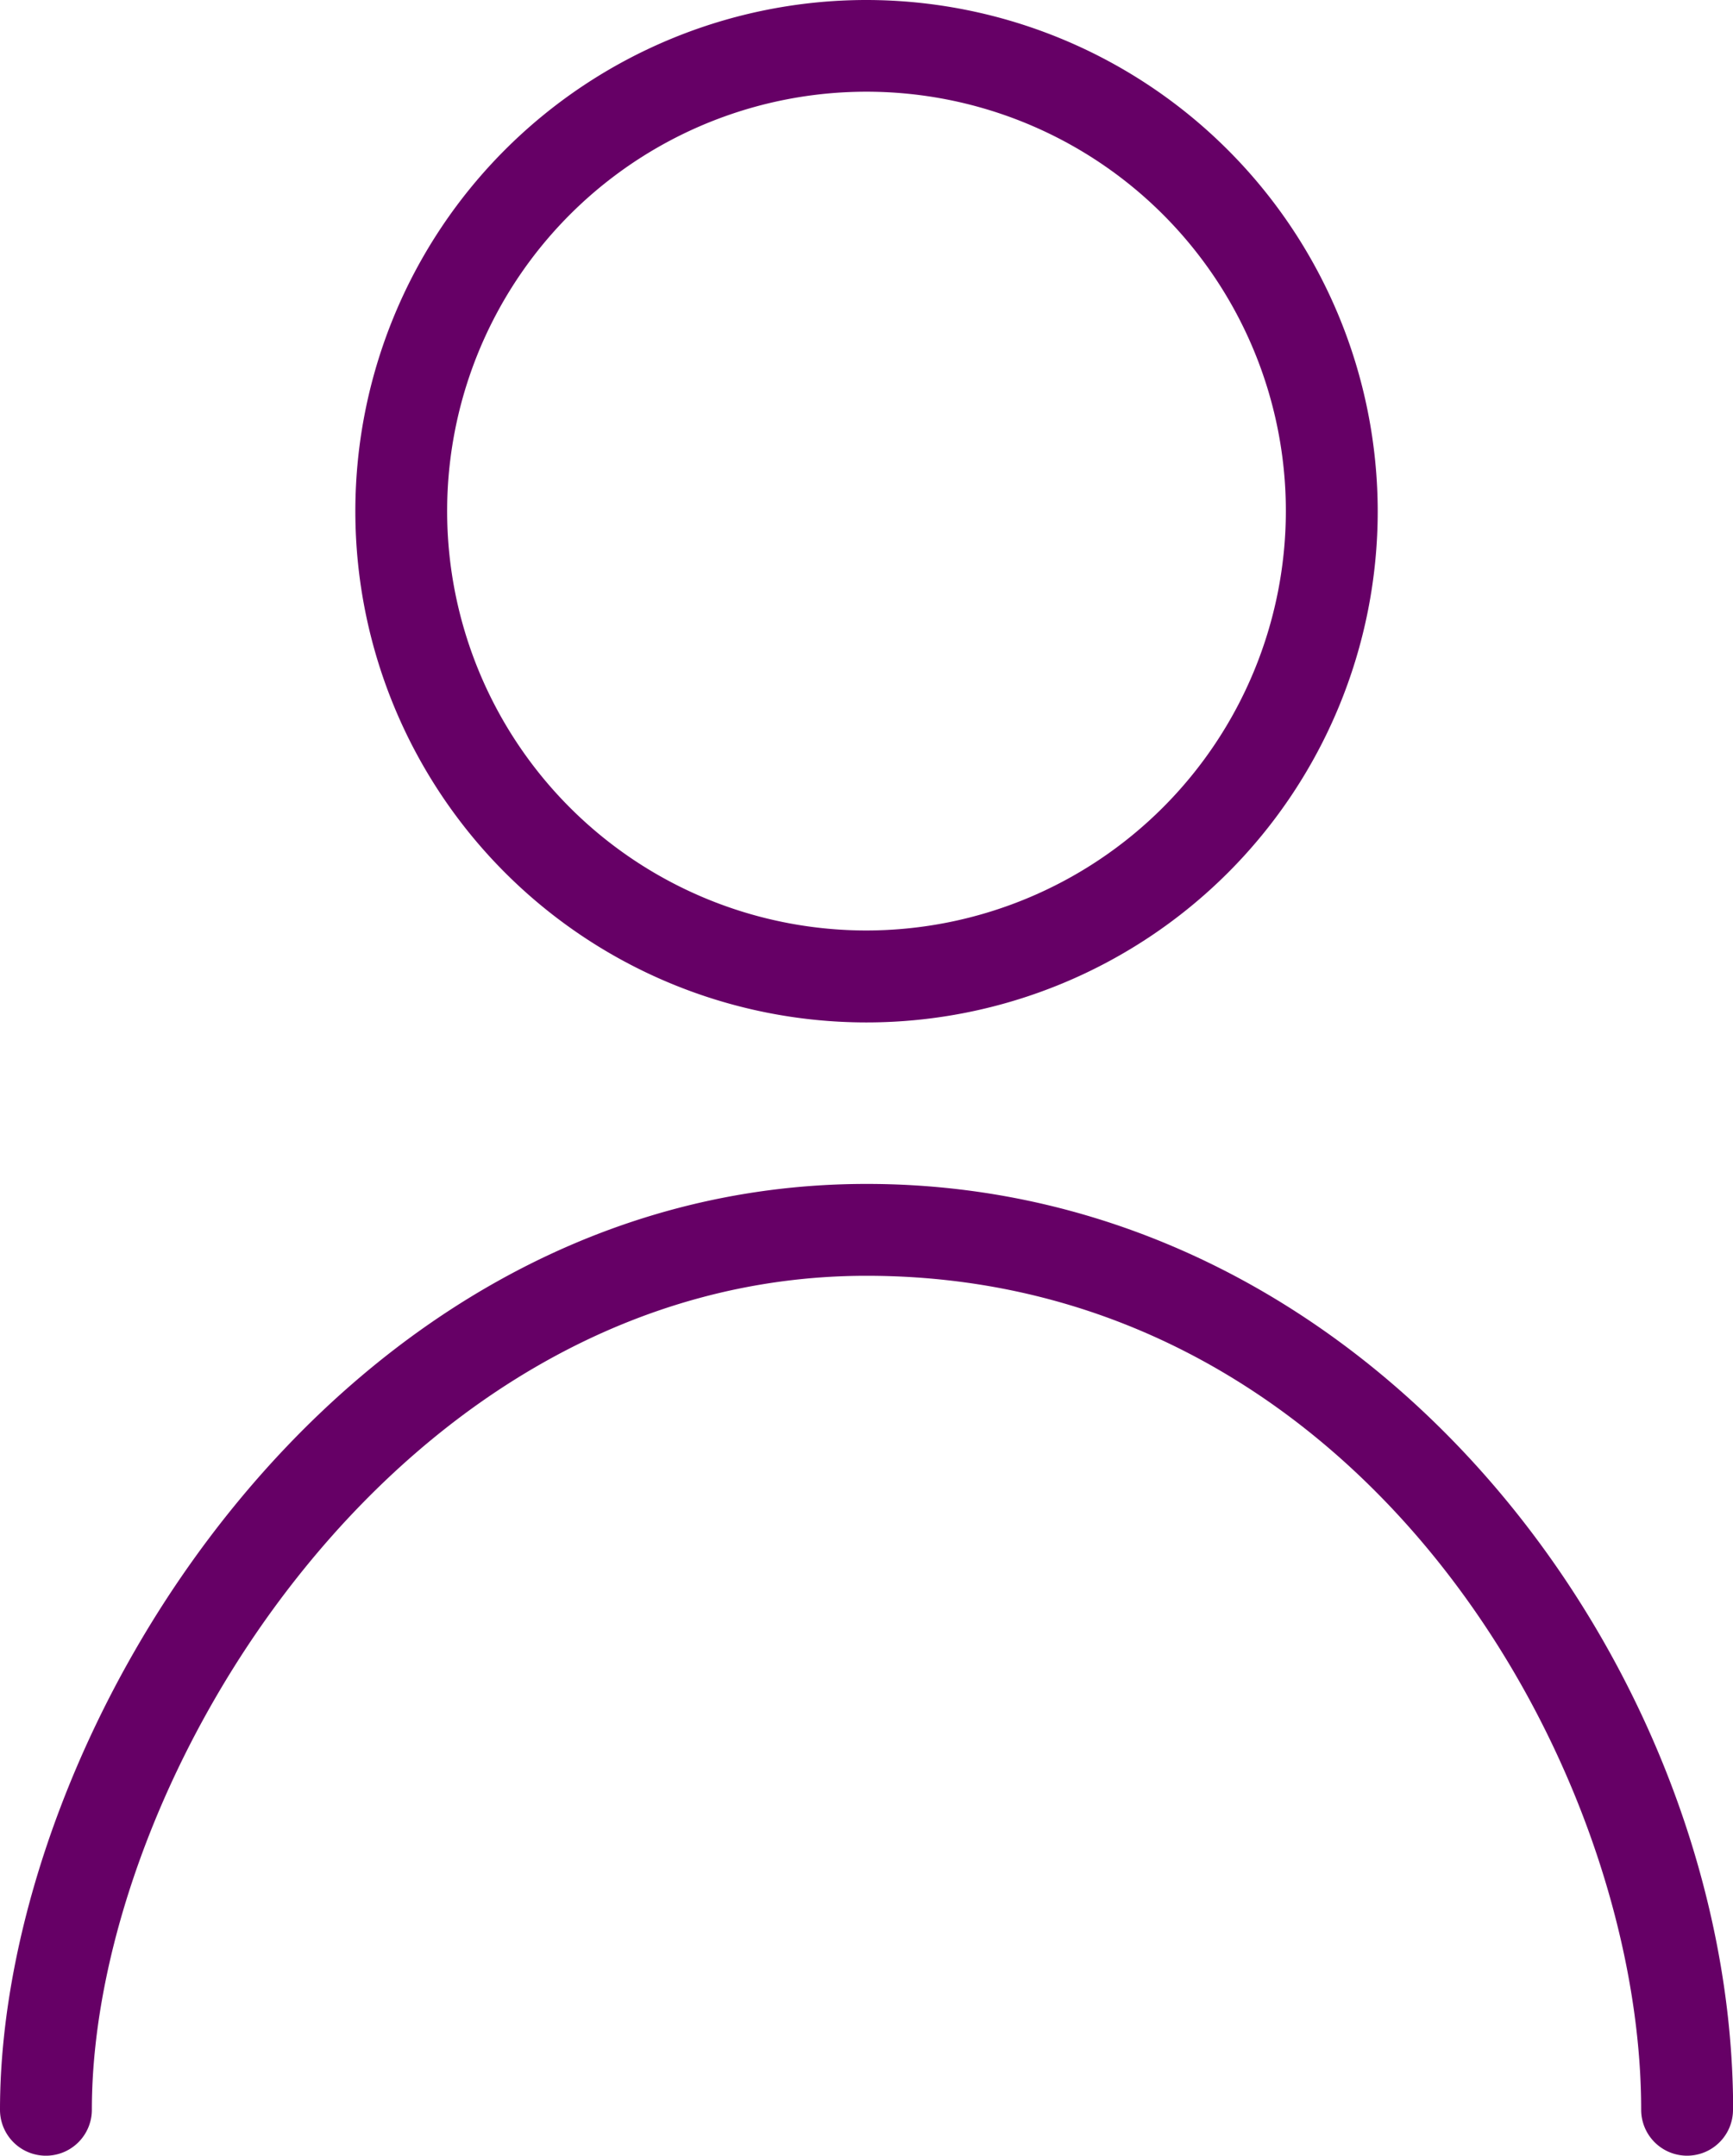
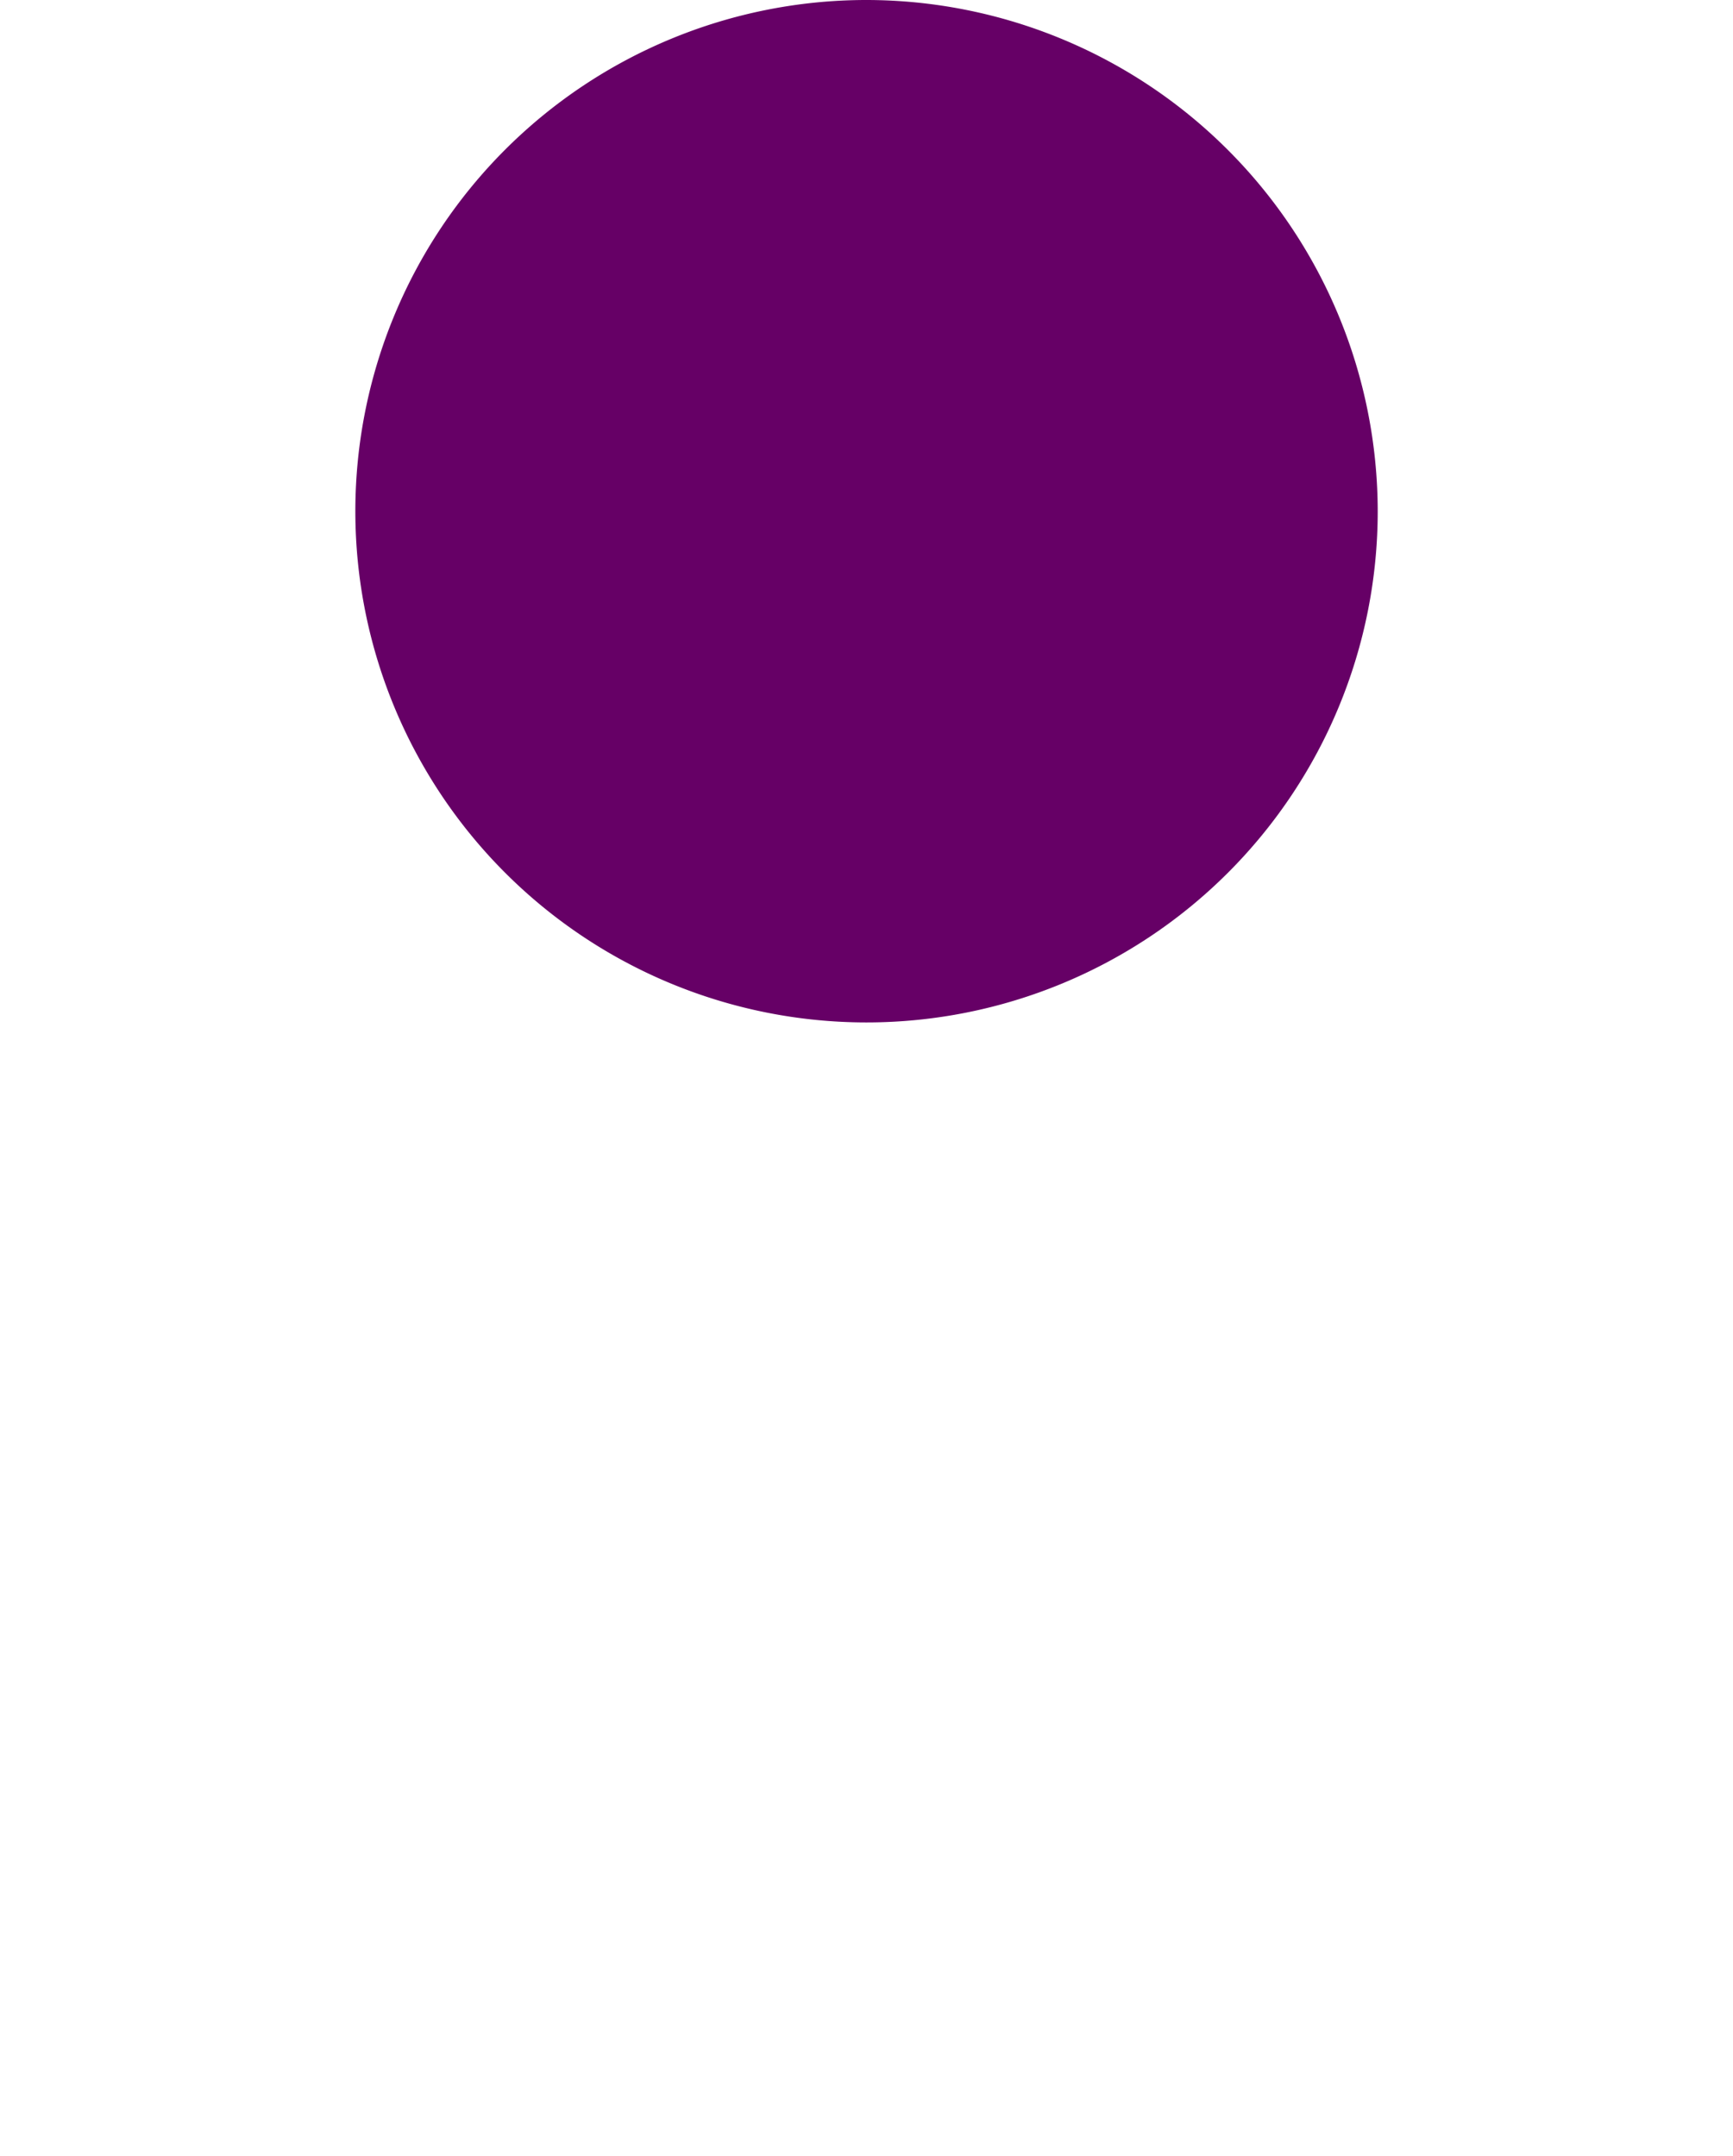
<svg xmlns="http://www.w3.org/2000/svg" id="statut" width="56.996" height="70.893" viewBox="0 0 56.996 70.893">
  <defs>
    <clipPath id="clip-path">
      <rect id="Rectangle_281" data-name="Rectangle 281" width="56.996" height="70.893" fill="none" />
    </clipPath>
  </defs>
  <g id="Groupe_335" data-name="Groupe 335" clip-path="url(#clip-path)">
-     <path id="Tracé_554" data-name="Tracé 554" d="M48.455,0A16.812,16.812,0,1,0,65.268,16.812,16.831,16.831,0,0,0,48.455,0m0,30.6A13.792,13.792,0,1,1,62.247,16.812,13.807,13.807,0,0,1,48.455,30.6" transform="translate(-19.957)" fill="#606" />
-     <path id="Tracé_555" data-name="Tracé 555" d="M57,135.878c0-14.4-11.7-30.448-28.5-30.448C11.1,105.43,0,123.463,0,135.878a1.51,1.51,0,0,0,3.021,0c0-10.919,10.161-27.427,25.477-27.427,16.4,0,25.478,16.217,25.478,27.427a1.51,1.51,0,1,0,3.02,0" transform="translate(0 -66.495)" fill="#606" />
+     <path id="Tracé_554" data-name="Tracé 554" d="M48.455,0A16.812,16.812,0,1,0,65.268,16.812,16.831,16.831,0,0,0,48.455,0m0,30.6" transform="translate(-19.957)" fill="#606" />
  </g>
</svg>